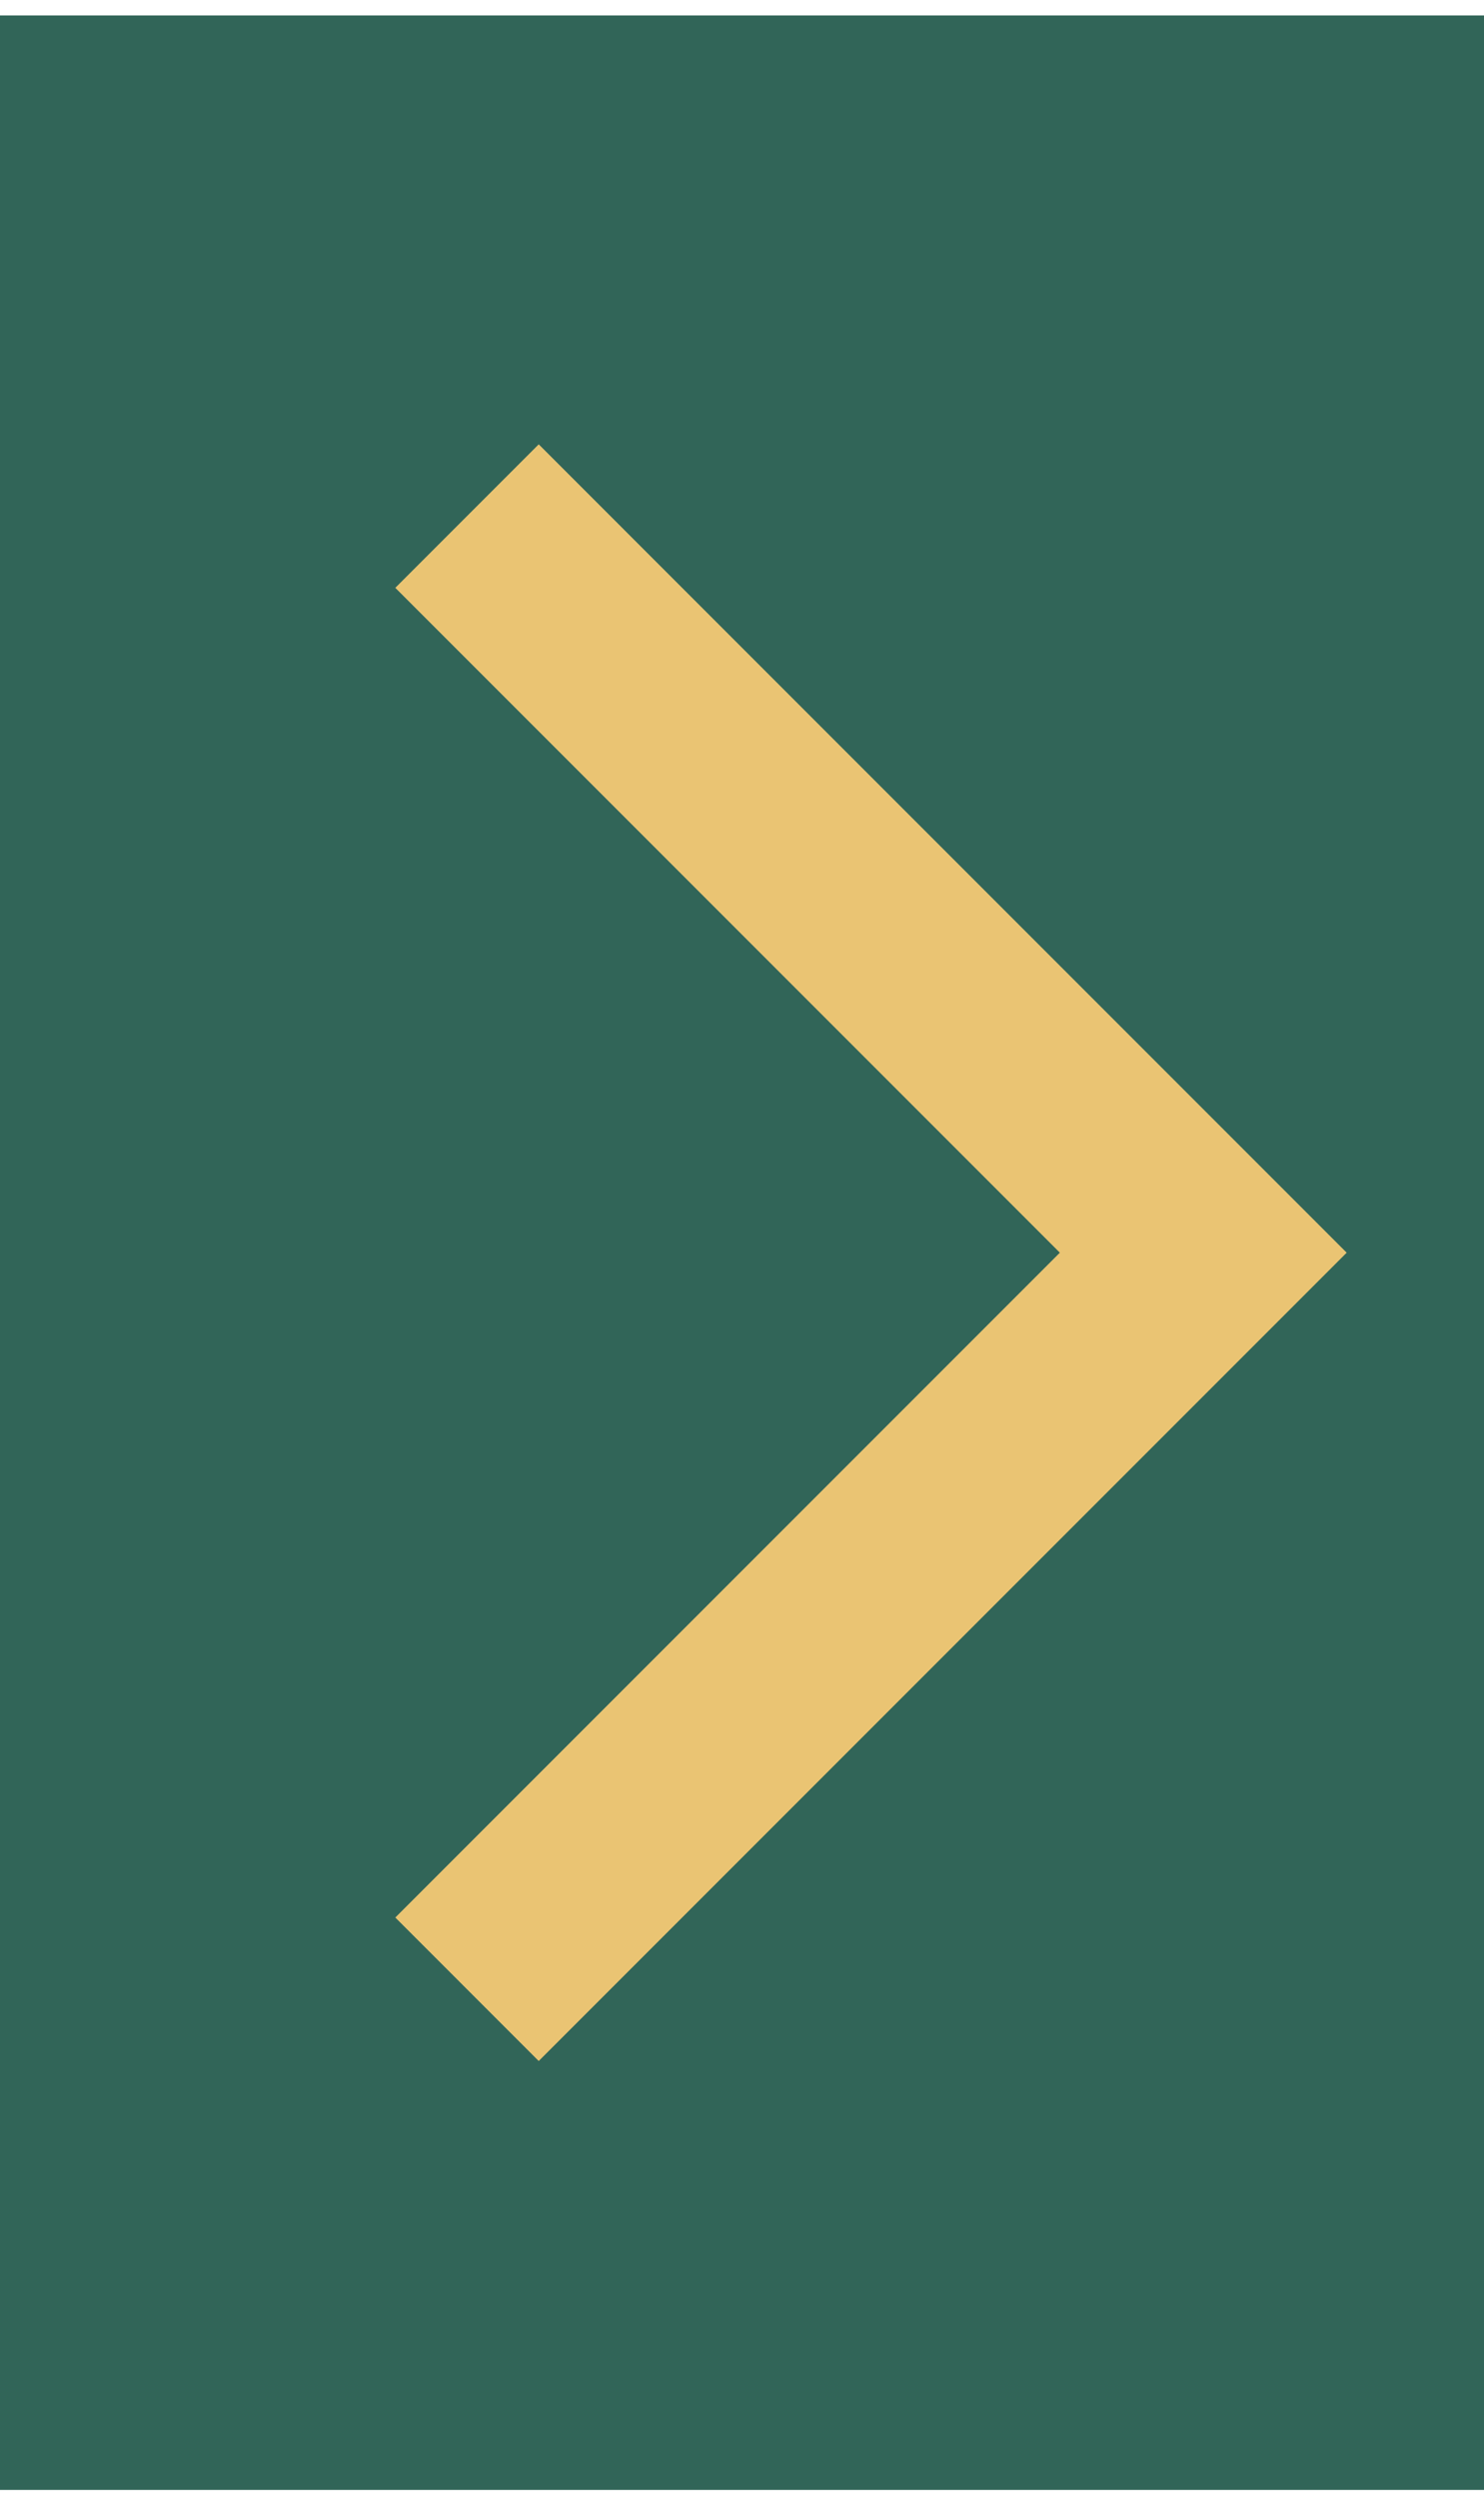
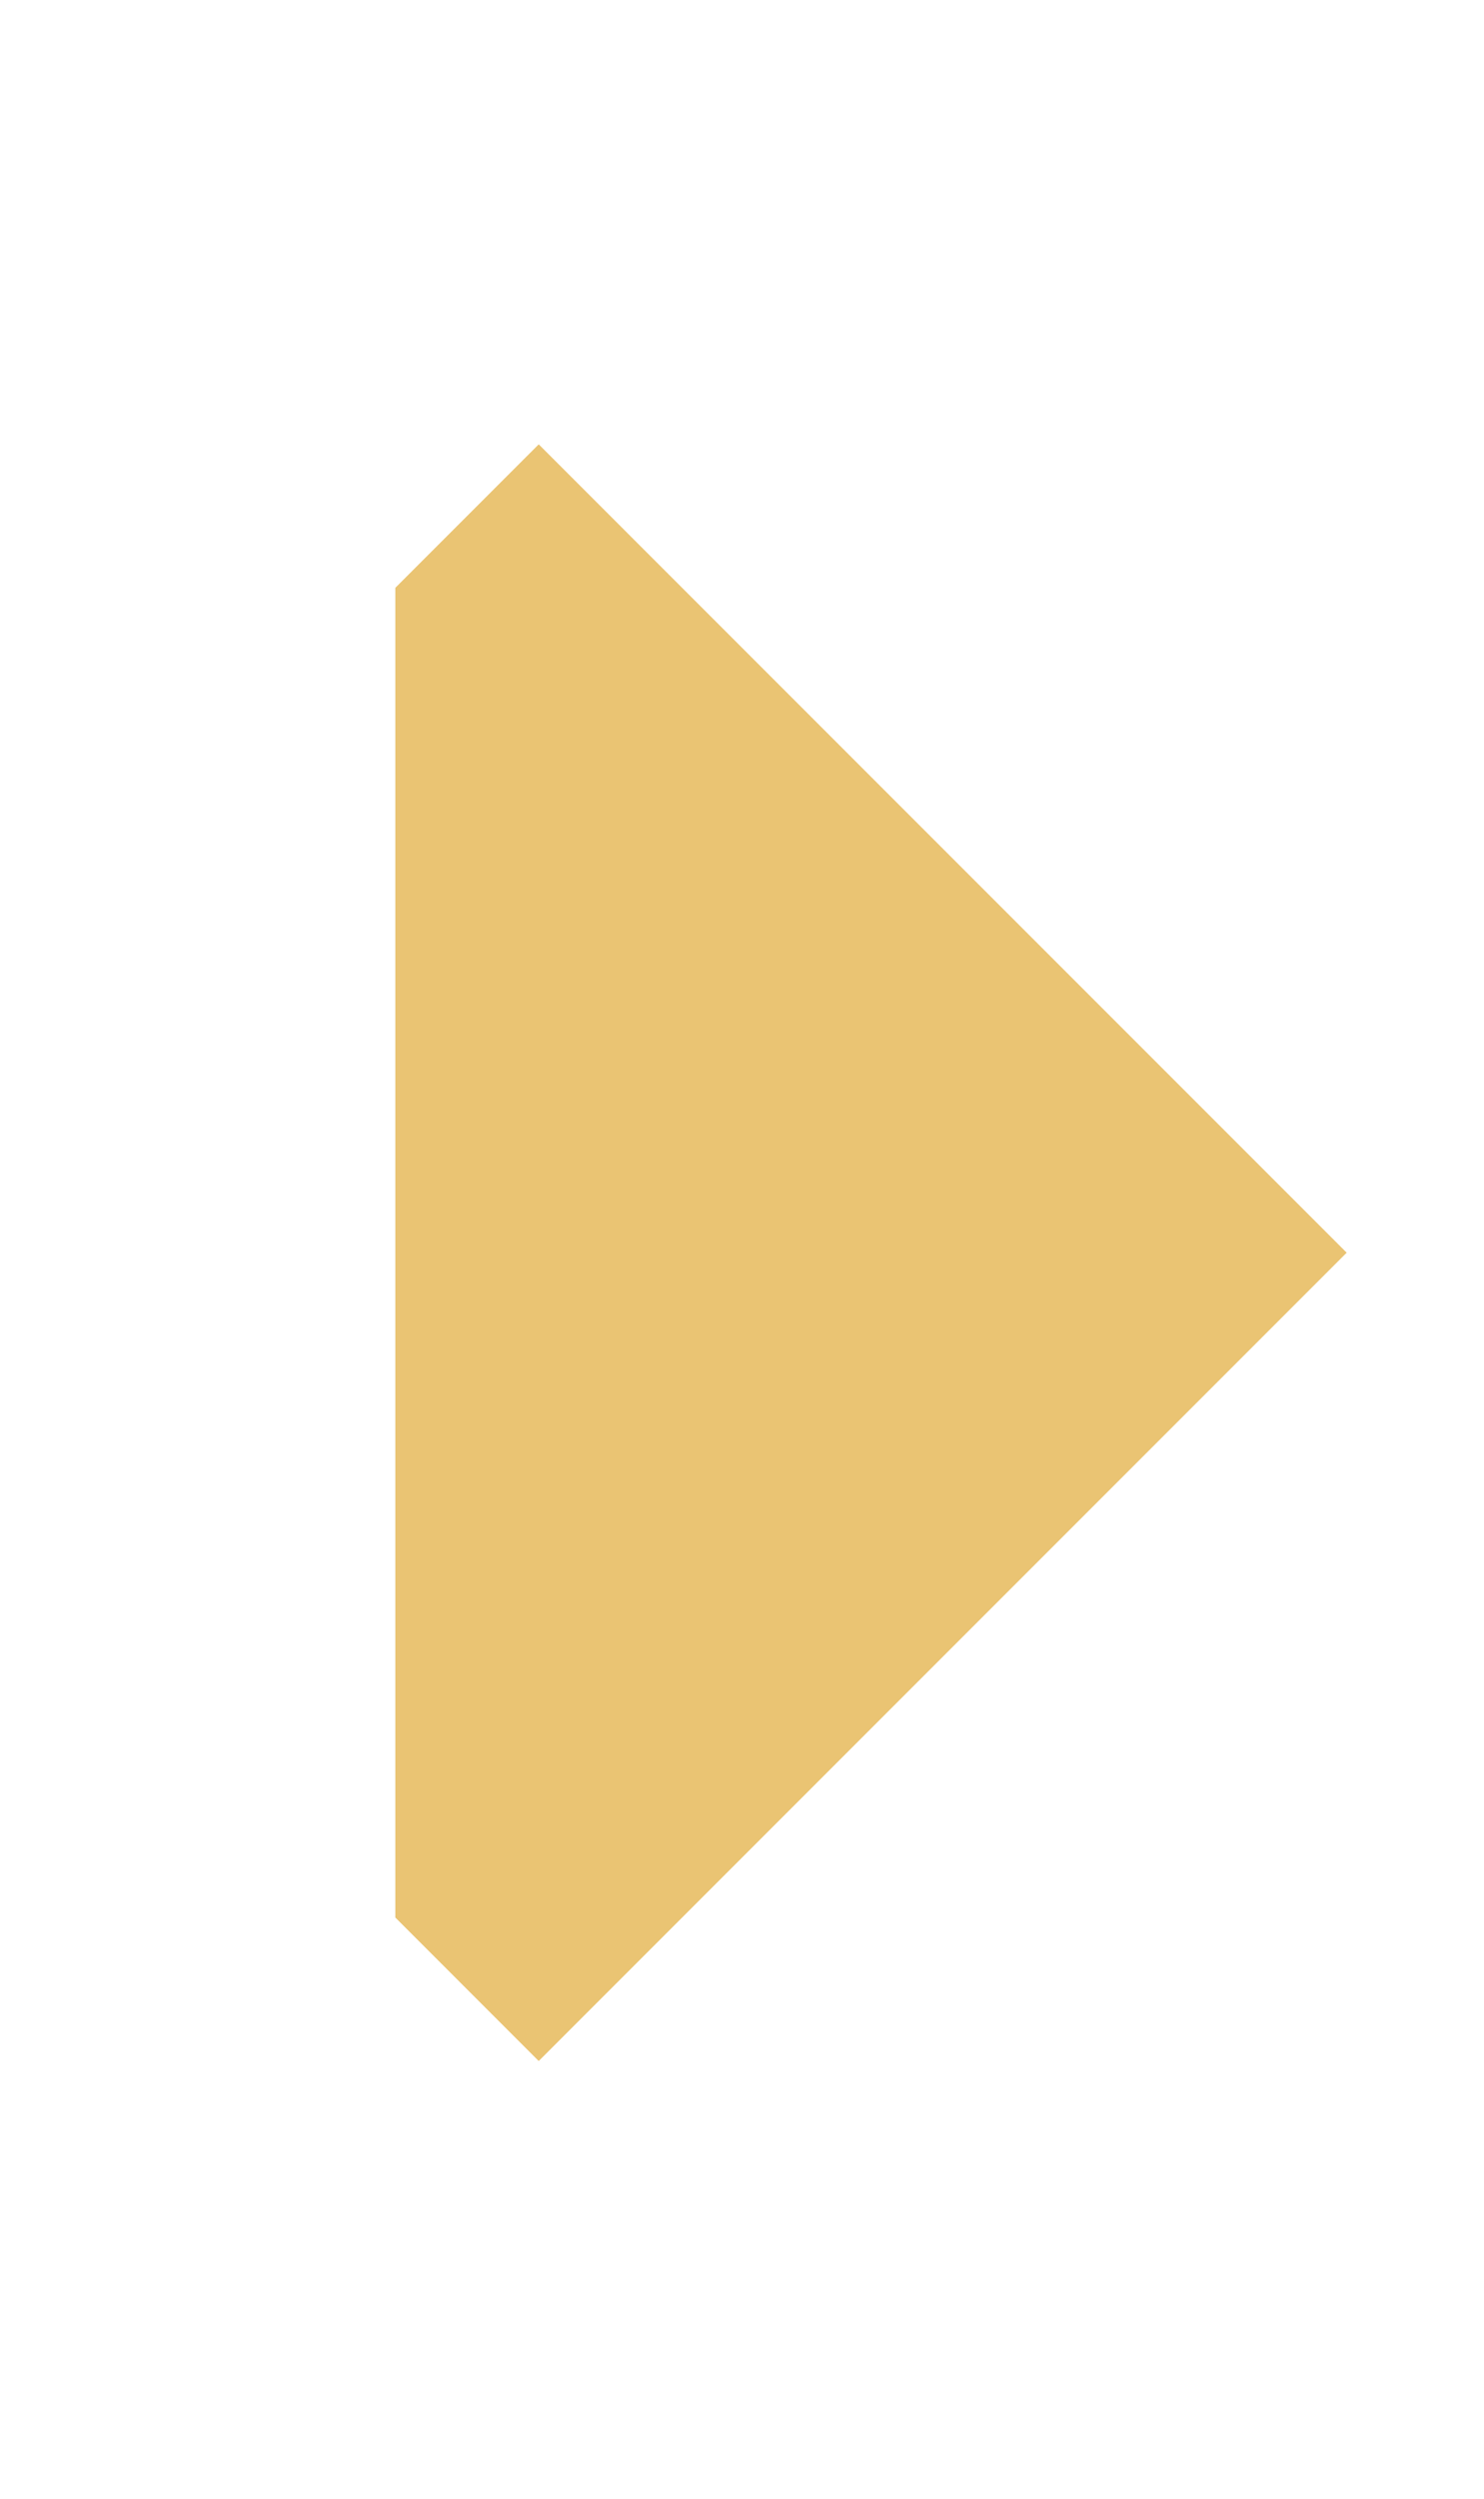
<svg xmlns="http://www.w3.org/2000/svg" width="60" height="101" viewBox="0 0 60 101" fill="none">
-   <rect width="60" height="100" transform="translate(0 0.625)" fill="#316558" />
-   <path d="M21.781 83.292L15.983 77.493L42.851 50.625L15.983 23.756L21.781 17.957L54.448 50.625L21.781 83.292Z" fill="#EAC473" />
+   <path d="M21.781 83.292L15.983 77.493L15.983 23.756L21.781 17.957L54.448 50.625L21.781 83.292Z" fill="#EAC473" />
</svg>